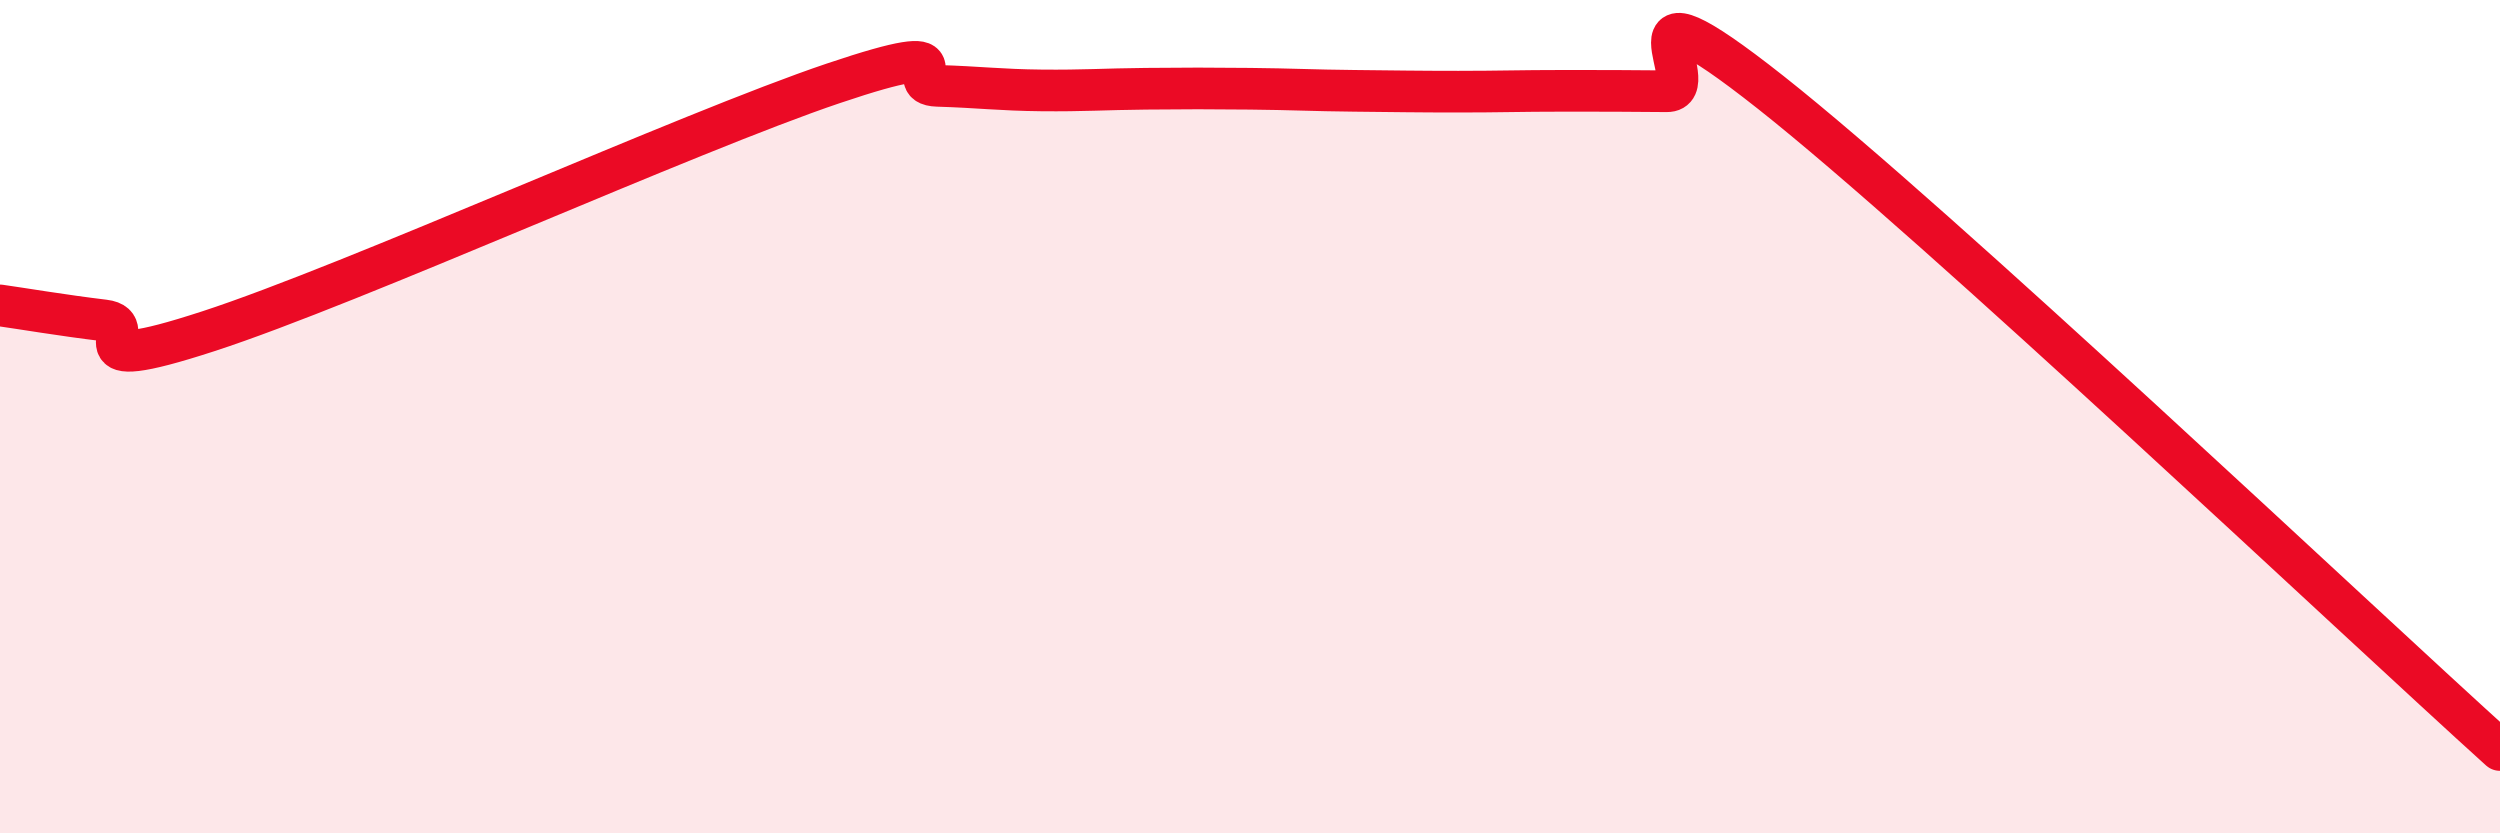
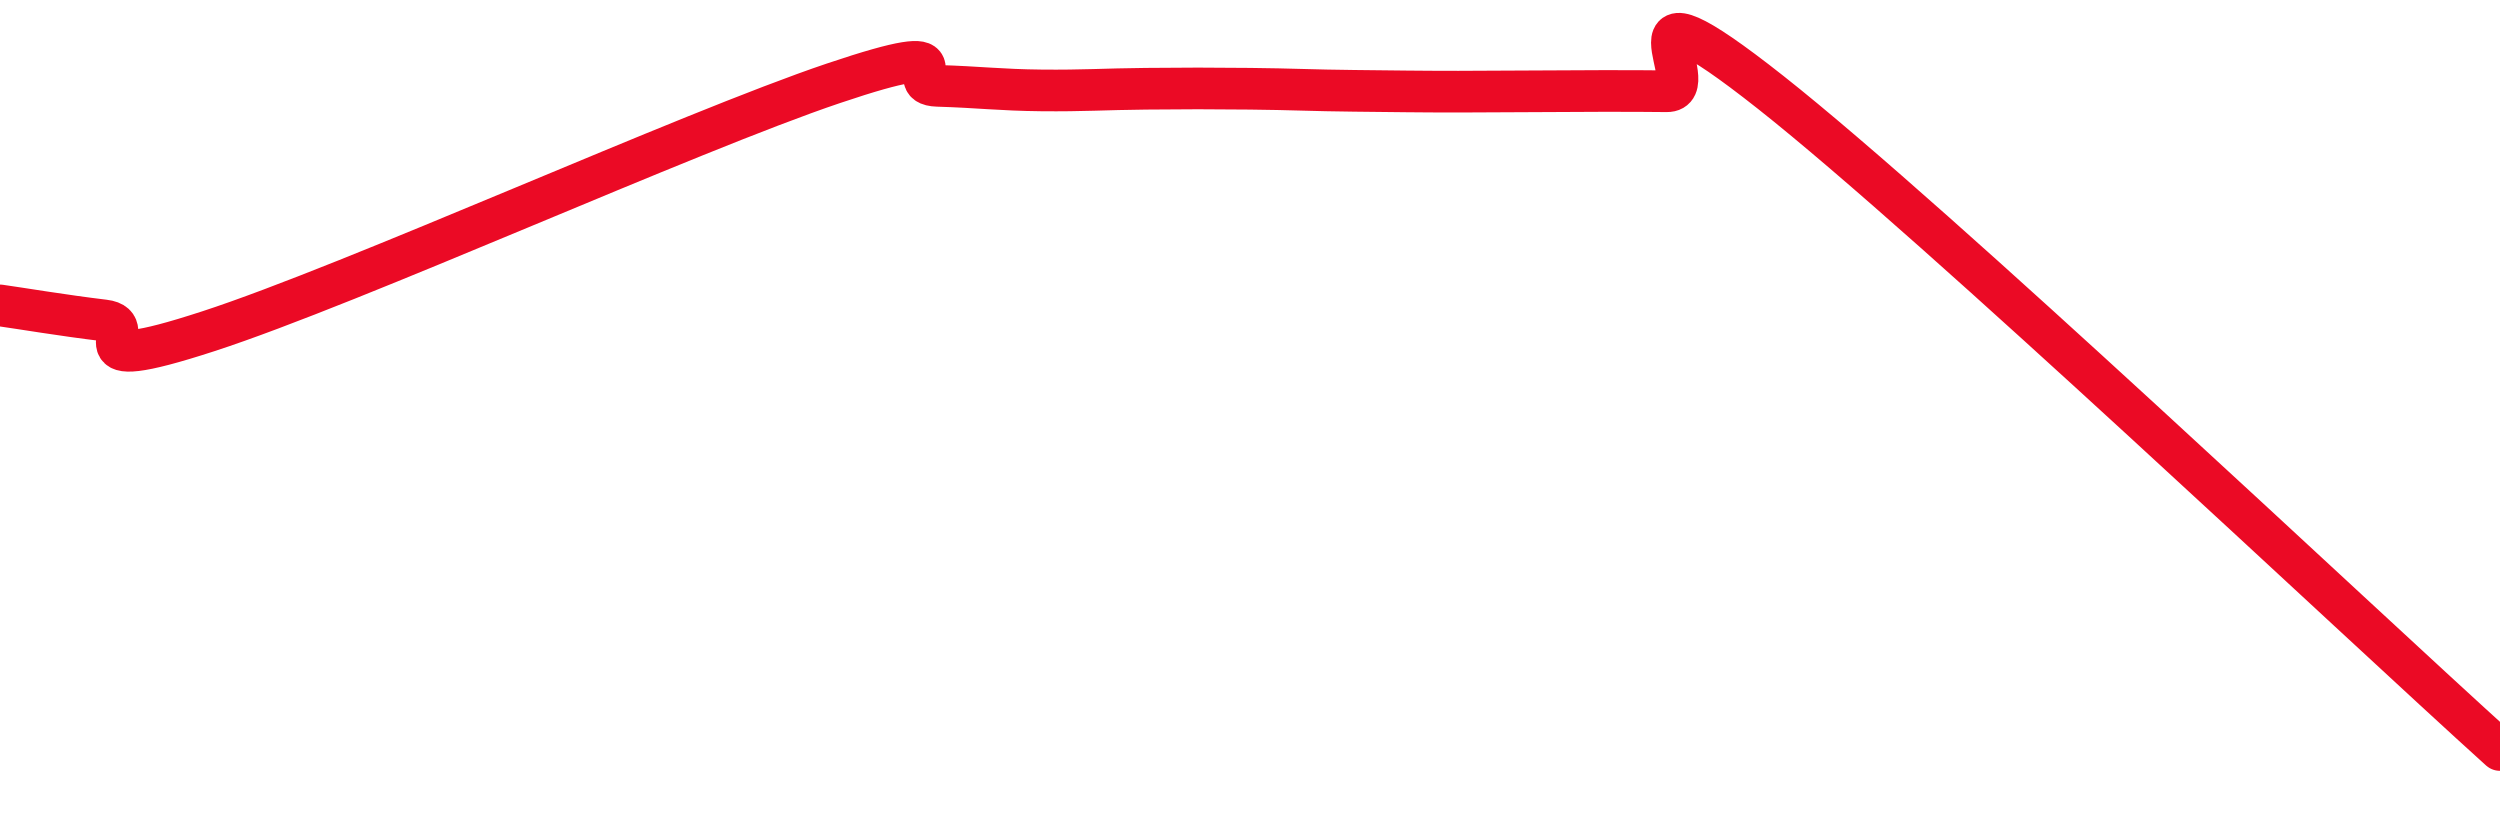
<svg xmlns="http://www.w3.org/2000/svg" width="60" height="20" viewBox="0 0 60 20">
-   <path d="M 0,7.33 C 0.5,7.4 1.5,7.57 2.5,7.69 C 3.5,7.81 1.5,9.09 5,7.95 C 8.5,6.81 16.5,3.18 20,2 C 23.5,0.82 21.5,2.03 22.5,2.06 C 23.5,2.09 24,2.16 25,2.17 C 26,2.18 26.5,2.14 27.5,2.13 C 28.5,2.12 29,2.12 30,2.13 C 31,2.14 31.5,2.17 32.5,2.18 C 33.5,2.19 34,2.2 35,2.2 C 36,2.2 36.5,2.18 37.5,2.18 C 38.5,2.18 39,2.18 40,2.19 C 41,2.2 38.5,-0.94 42.5,2.22 C 46.5,5.38 56.5,14.84 60,18L60 20L0 20Z" fill="#EB0A25" opacity="0.1" stroke-linecap="round" stroke-linejoin="round" />
-   <path d="M 0,7.33 C 0.5,7.4 1.5,7.57 2.5,7.69 C 3.5,7.81 1.5,9.09 5,7.95 C 8.5,6.81 16.5,3.18 20,2 C 23.5,0.82 21.5,2.03 22.5,2.06 C 23.5,2.09 24,2.16 25,2.17 C 26,2.18 26.5,2.14 27.5,2.13 C 28.5,2.12 29,2.12 30,2.13 C 31,2.14 31.5,2.17 32.5,2.18 C 33.5,2.19 34,2.2 35,2.2 C 36,2.2 36.5,2.18 37.5,2.18 C 38.5,2.18 39,2.18 40,2.19 C 41,2.2 38.5,-0.94 42.5,2.22 C 46.5,5.38 56.5,14.84 60,18" stroke="#EB0A25" stroke-width="1" fill="none" stroke-linecap="round" stroke-linejoin="round" />
+   <path d="M 0,7.33 C 0.5,7.4 1.5,7.57 2.5,7.69 C 3.5,7.81 1.5,9.09 5,7.95 C 8.5,6.81 16.5,3.18 20,2 C 23.5,0.82 21.5,2.03 22.5,2.06 C 23.5,2.09 24,2.16 25,2.17 C 26,2.18 26.5,2.14 27.5,2.13 C 28.5,2.12 29,2.12 30,2.13 C 31,2.14 31.5,2.17 32.5,2.18 C 33.5,2.19 34,2.2 35,2.2 C 38.5,2.18 39,2.18 40,2.19 C 41,2.2 38.5,-0.94 42.5,2.22 C 46.5,5.38 56.5,14.84 60,18" stroke="#EB0A25" stroke-width="1" fill="none" stroke-linecap="round" stroke-linejoin="round" />
</svg>